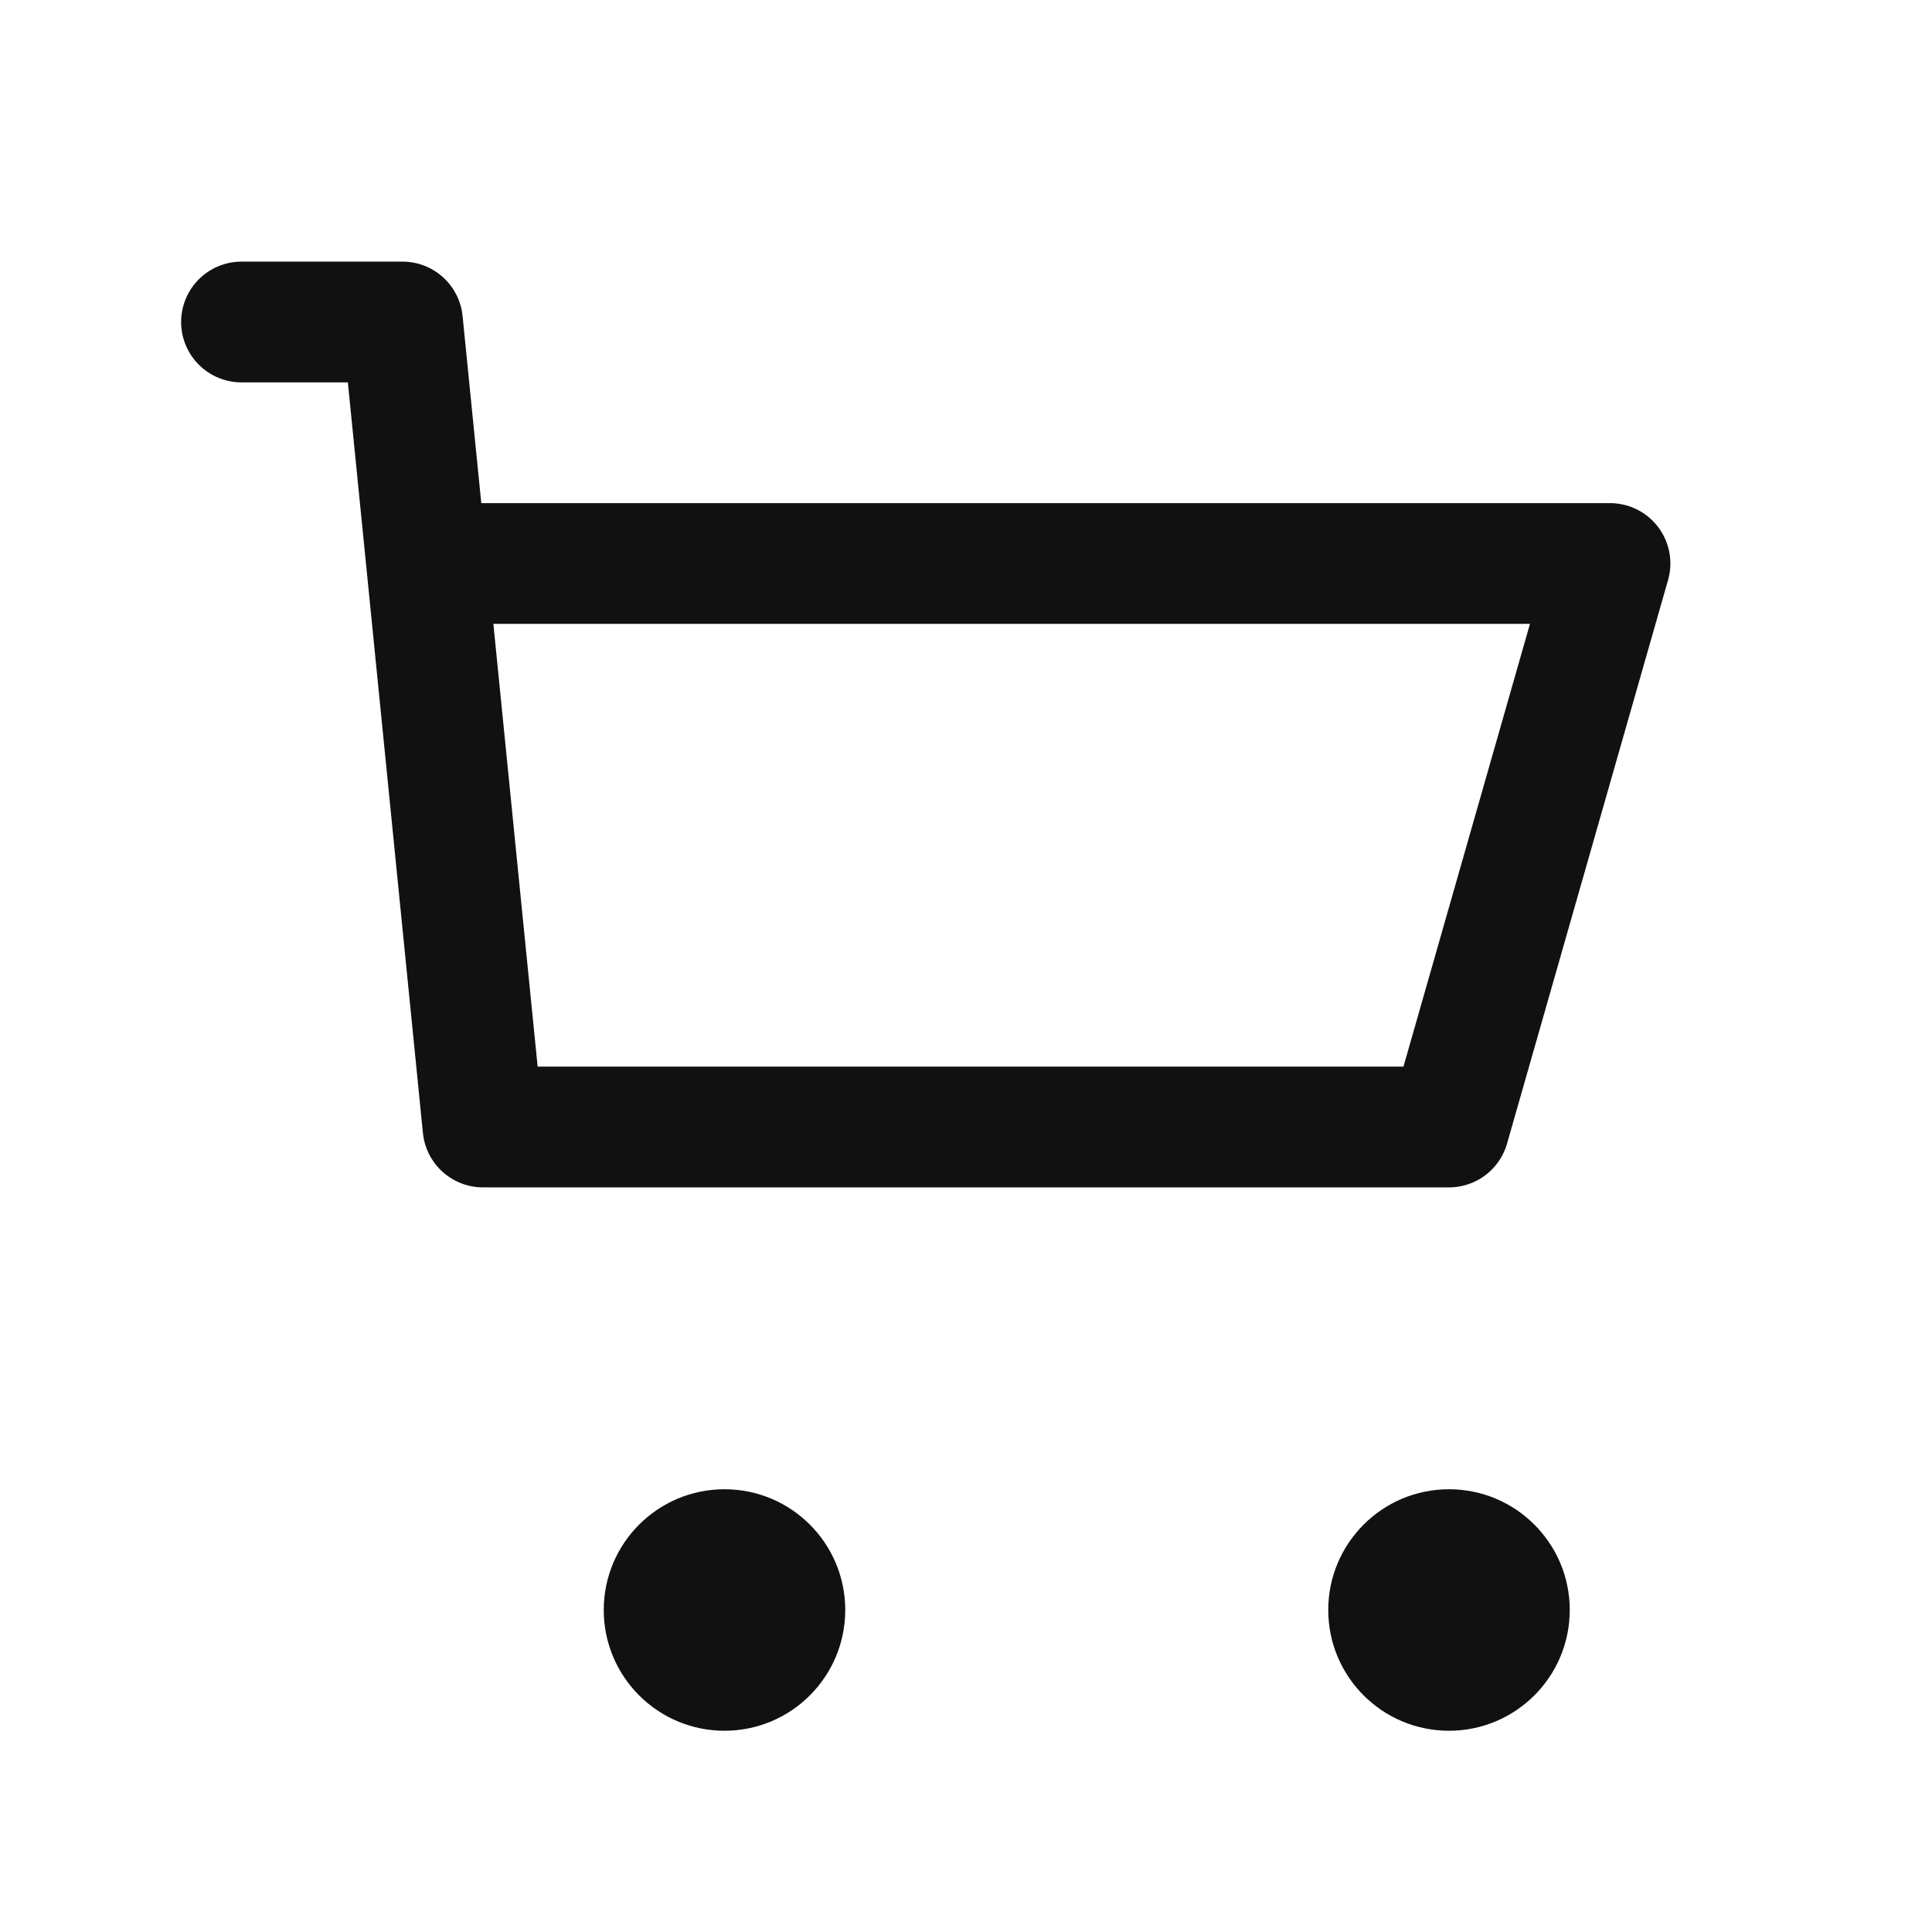
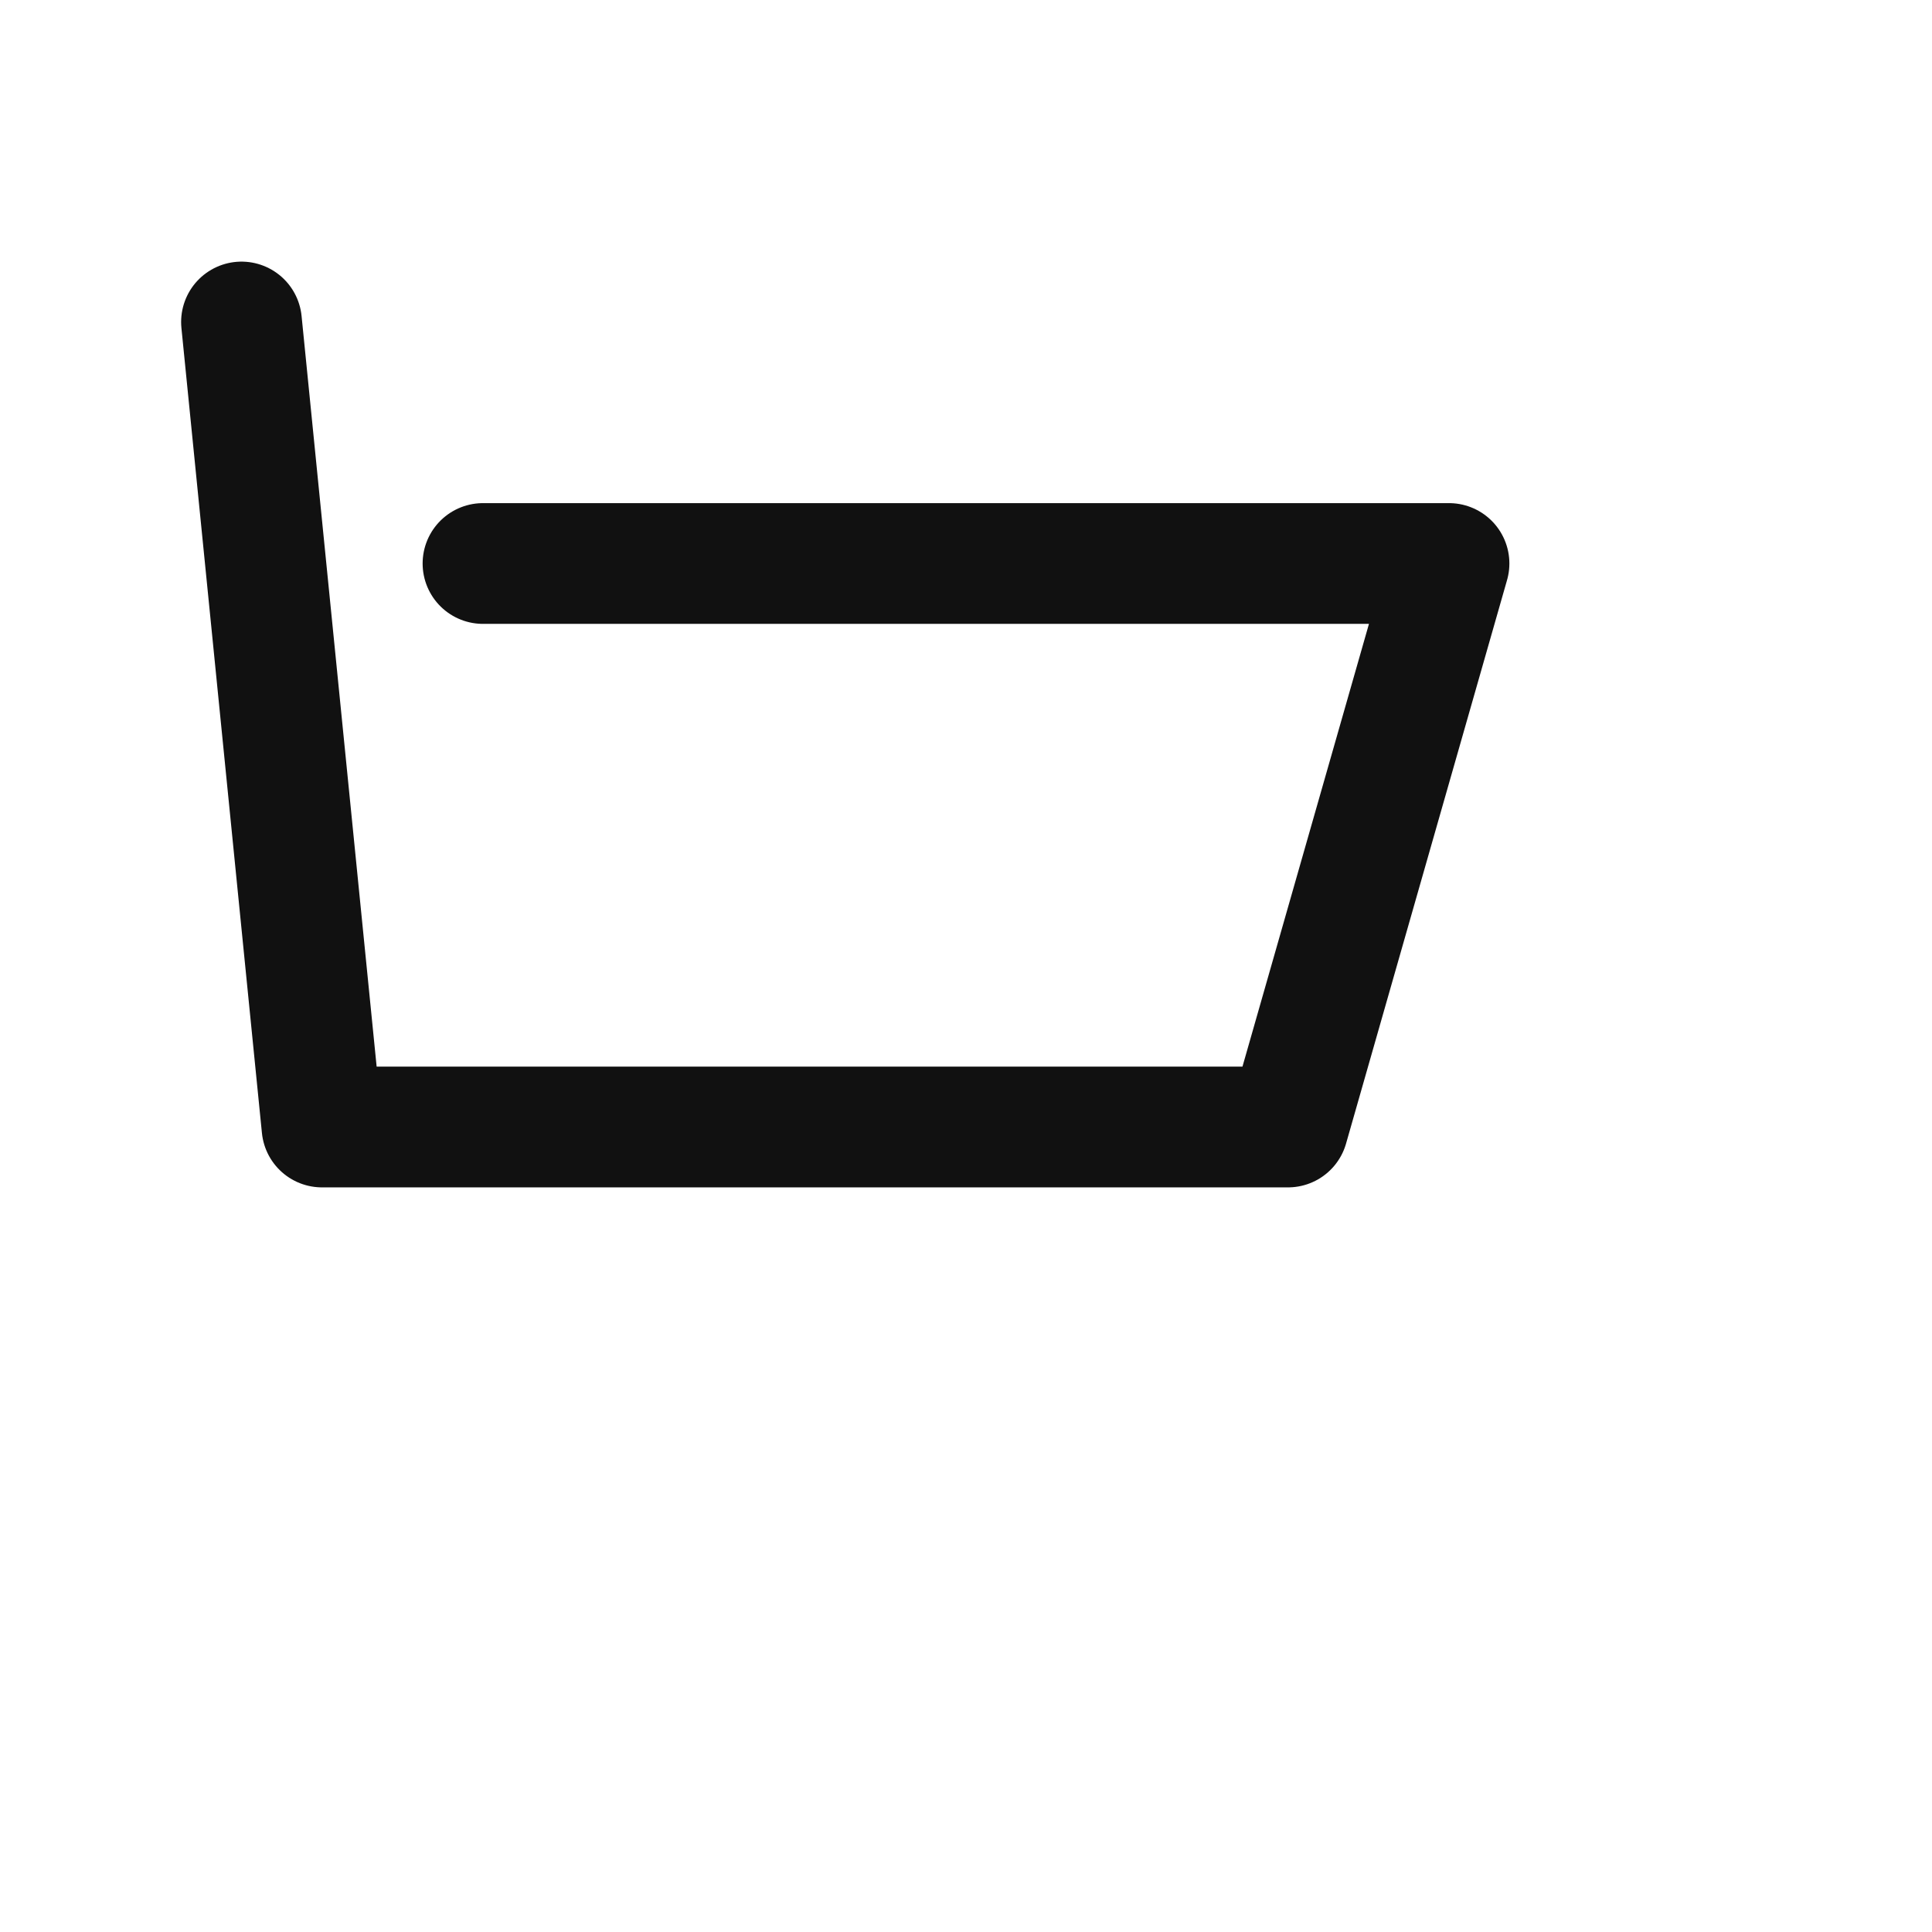
<svg xmlns="http://www.w3.org/2000/svg" width="32" height="32" viewBox="0 0 24 24" fill="none">
-   <path d="M3 4h2l1 10h12l2-7H6" stroke="#111" stroke-width="1.5" stroke-linecap="round" stroke-linejoin="round" />
-   <circle cx="9" cy="20" r="1.5" fill="#111" />
-   <circle cx="18" cy="20" r="1.5" fill="#111" />
+   <path d="M3 4l1 10h12l2-7H6" stroke="#111" stroke-width="1.5" stroke-linecap="round" stroke-linejoin="round" />
</svg>